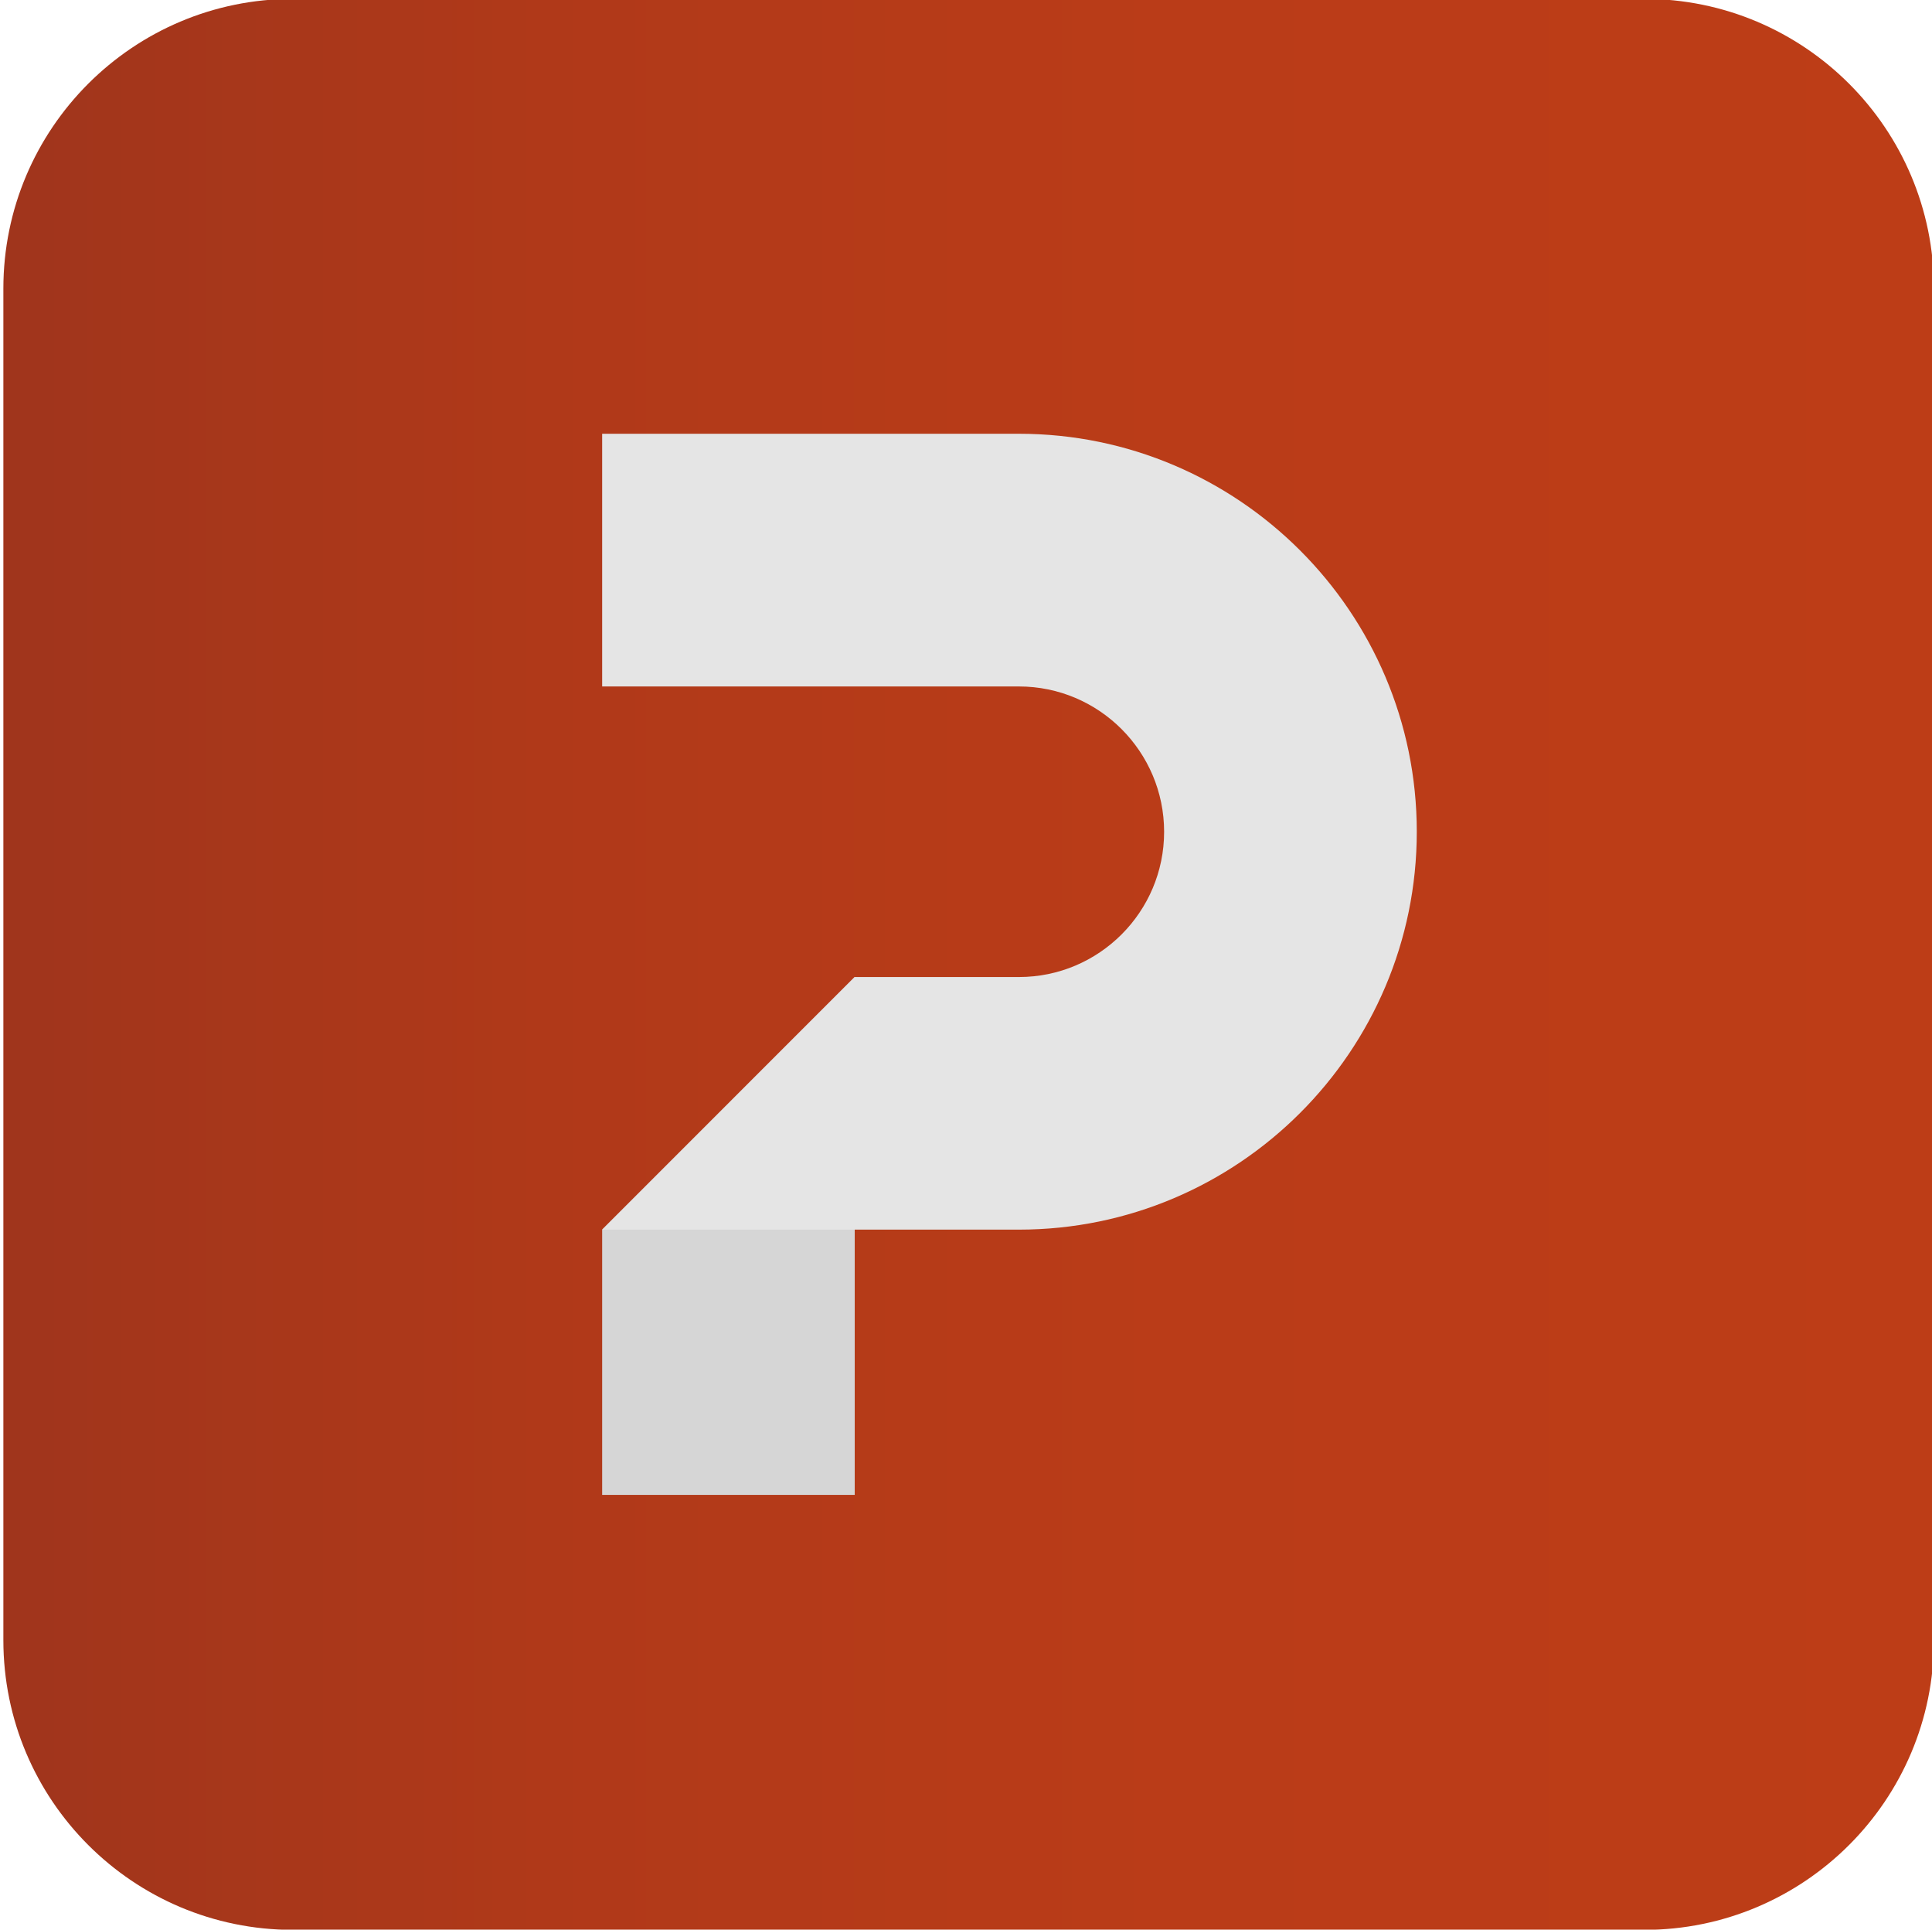
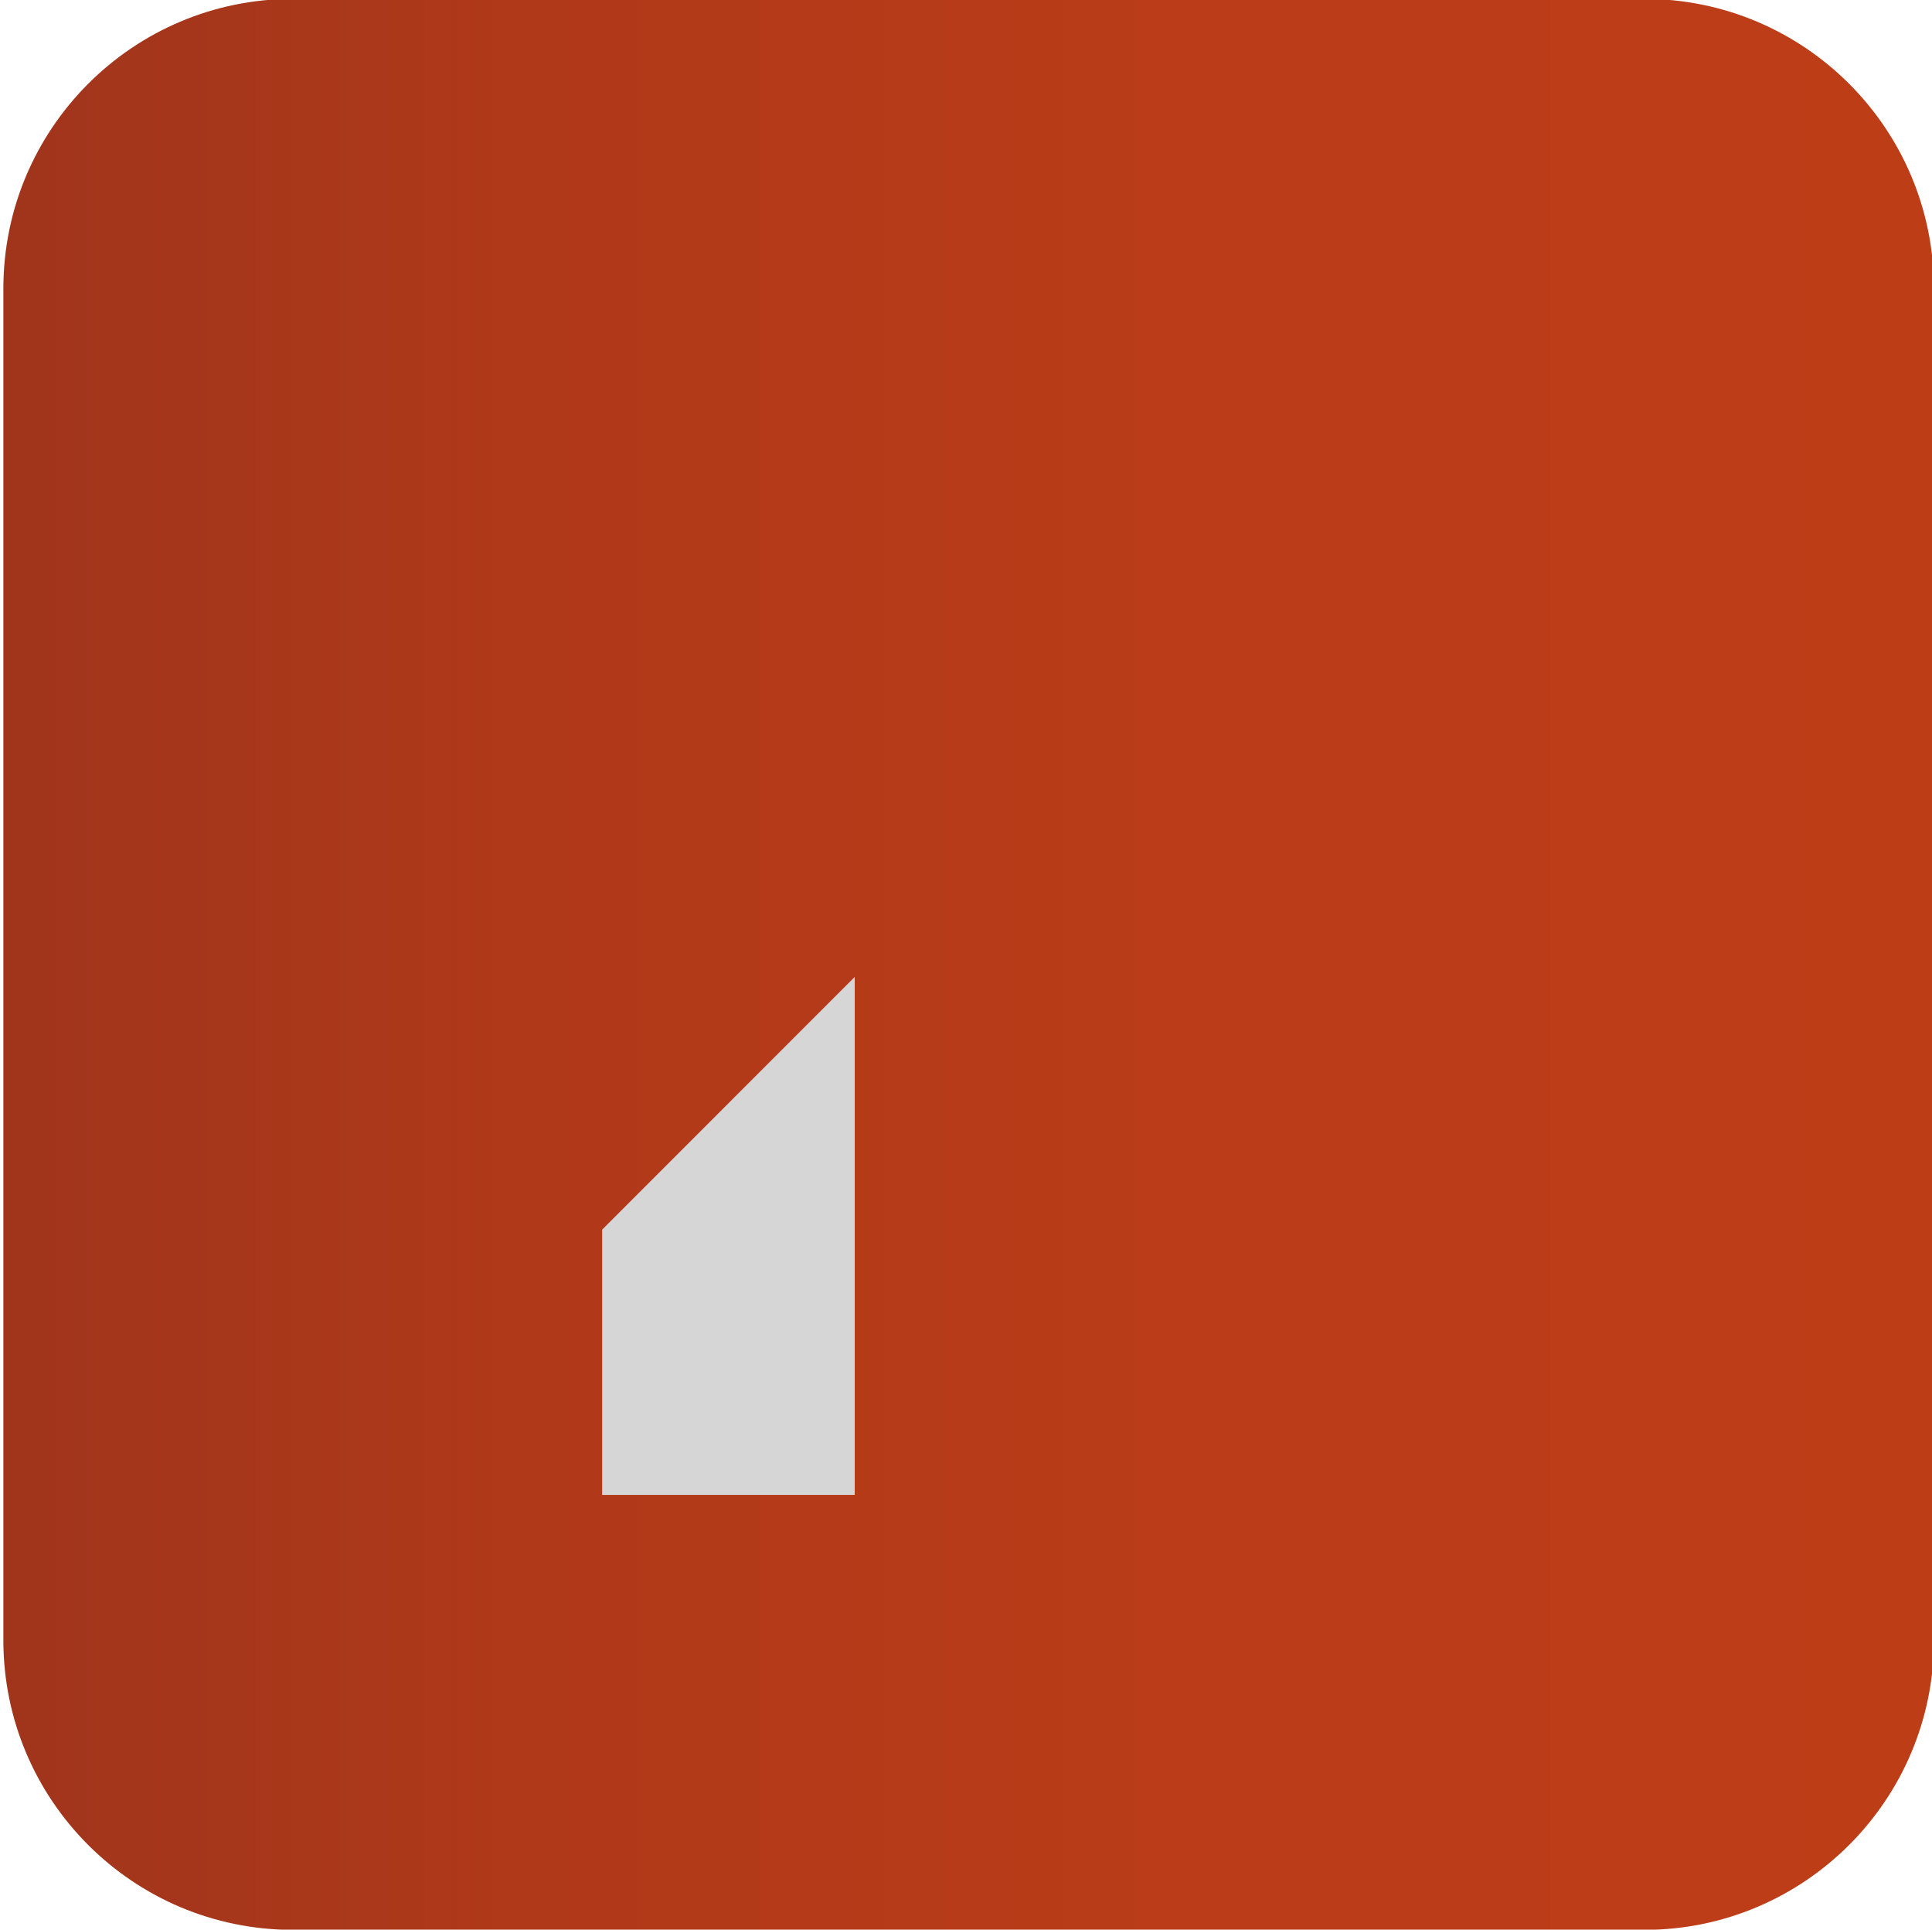
<svg xmlns="http://www.w3.org/2000/svg" enable-background="new 0 0 1893.3 1890.7" viewBox="0 0 1893.3 1890.7">
  <linearGradient id="a" gradientUnits="userSpaceOnUse" x1="1895.253" x2="3.253" y1="944.851" y2="944.851">
    <stop offset="0" stop-color="#bd3d17" />
    <stop offset="0" stop-color="#00c13e" />
    <stop offset="0" stop-color="#bd3d17" />
    <stop offset=".398" stop-color="#ba3c18" />
    <stop offset=".721" stop-color="#b03919" />
    <stop offset="1" stop-color="#a0351c" />
  </linearGradient>
  <path d="m1611.3 1890.9h-1324.1c-156.8 0-283.9-127.1-283.9-283.9v-1324.2c0-156.8 127.1-283.9 283.9-283.9h1324.1c156.8 0 283.9 127.1 283.9 283.9v1324.1c.1 156.8-127.1 284-283.9 284z" fill="url(#a)" />
  <path d="m837.6 1464.7h-247.5v-259.9l247.5-247.6z" fill="#d6d6d6" />
-   <path d="m998.5 1204.8h-408.4l247.5-247.5h160.9c78.5 0 142.3-63.8 142.3-142.3s-63.8-142.4-142.3-142.4h-408.4v-247.6h408.4c215 0 389.9 174.9 389.9 389.9s-174.9 389.9-389.9 389.9z" fill="#e5e5e5" />
</svg>